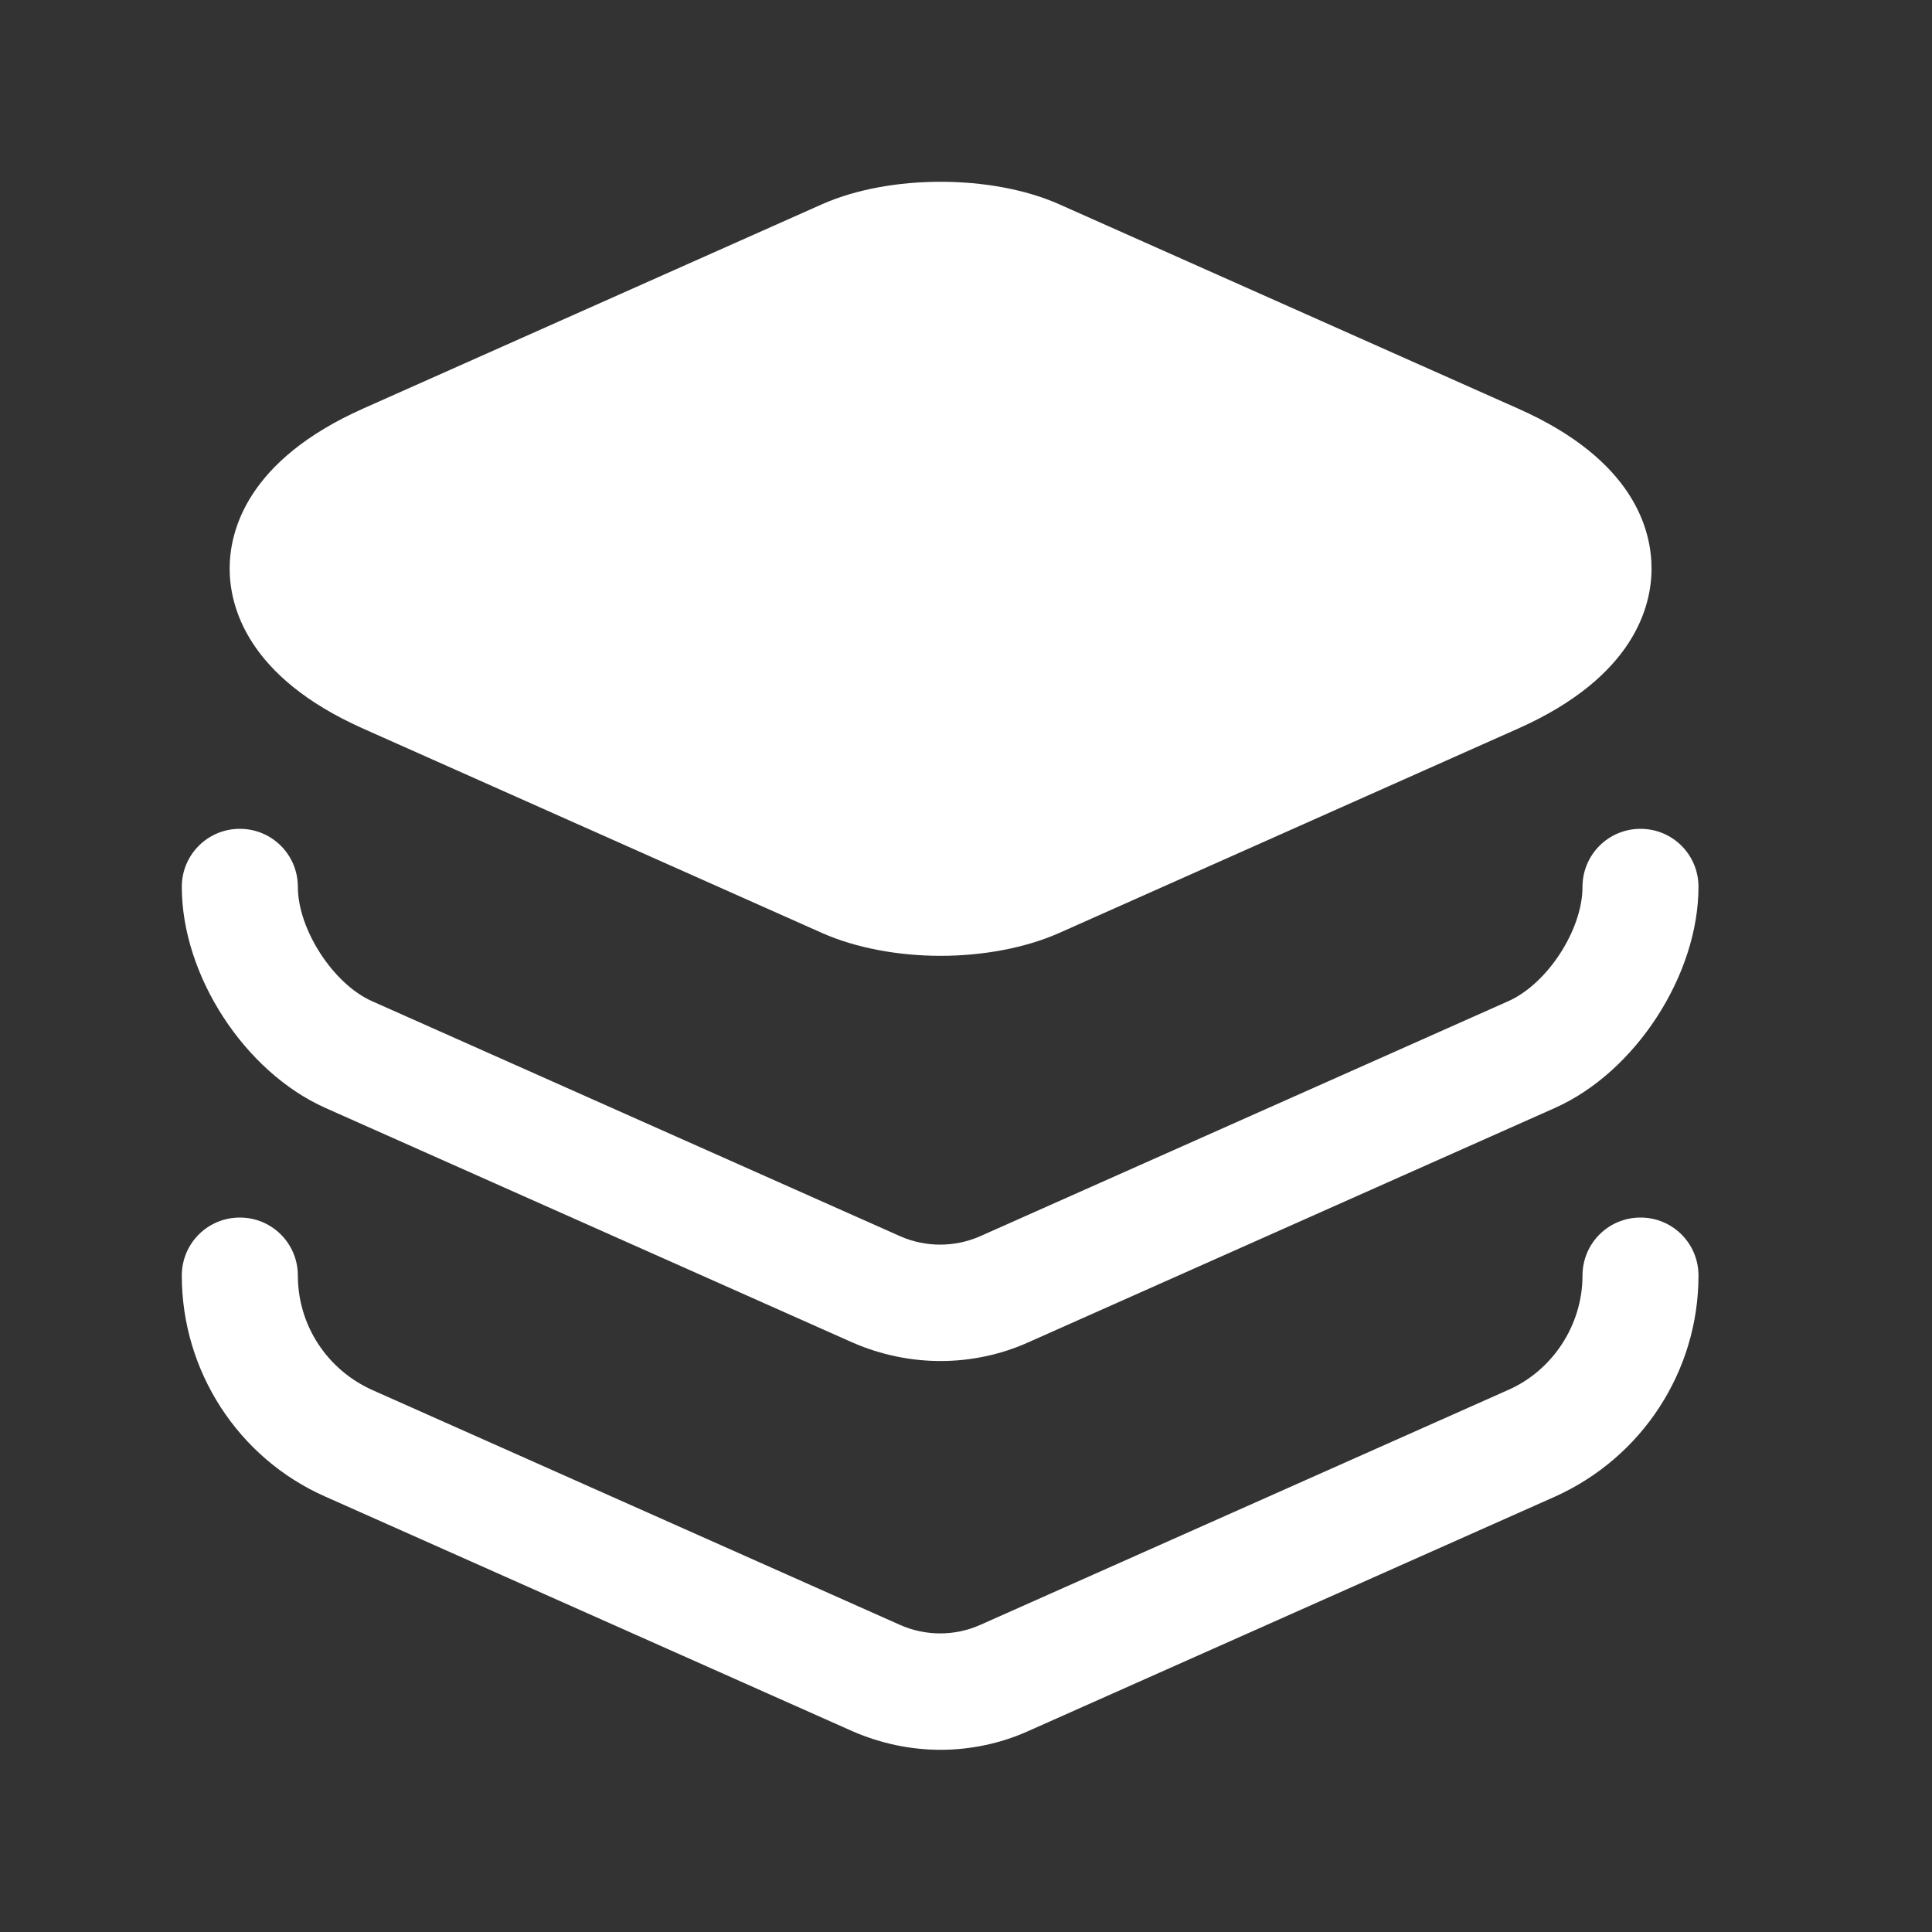
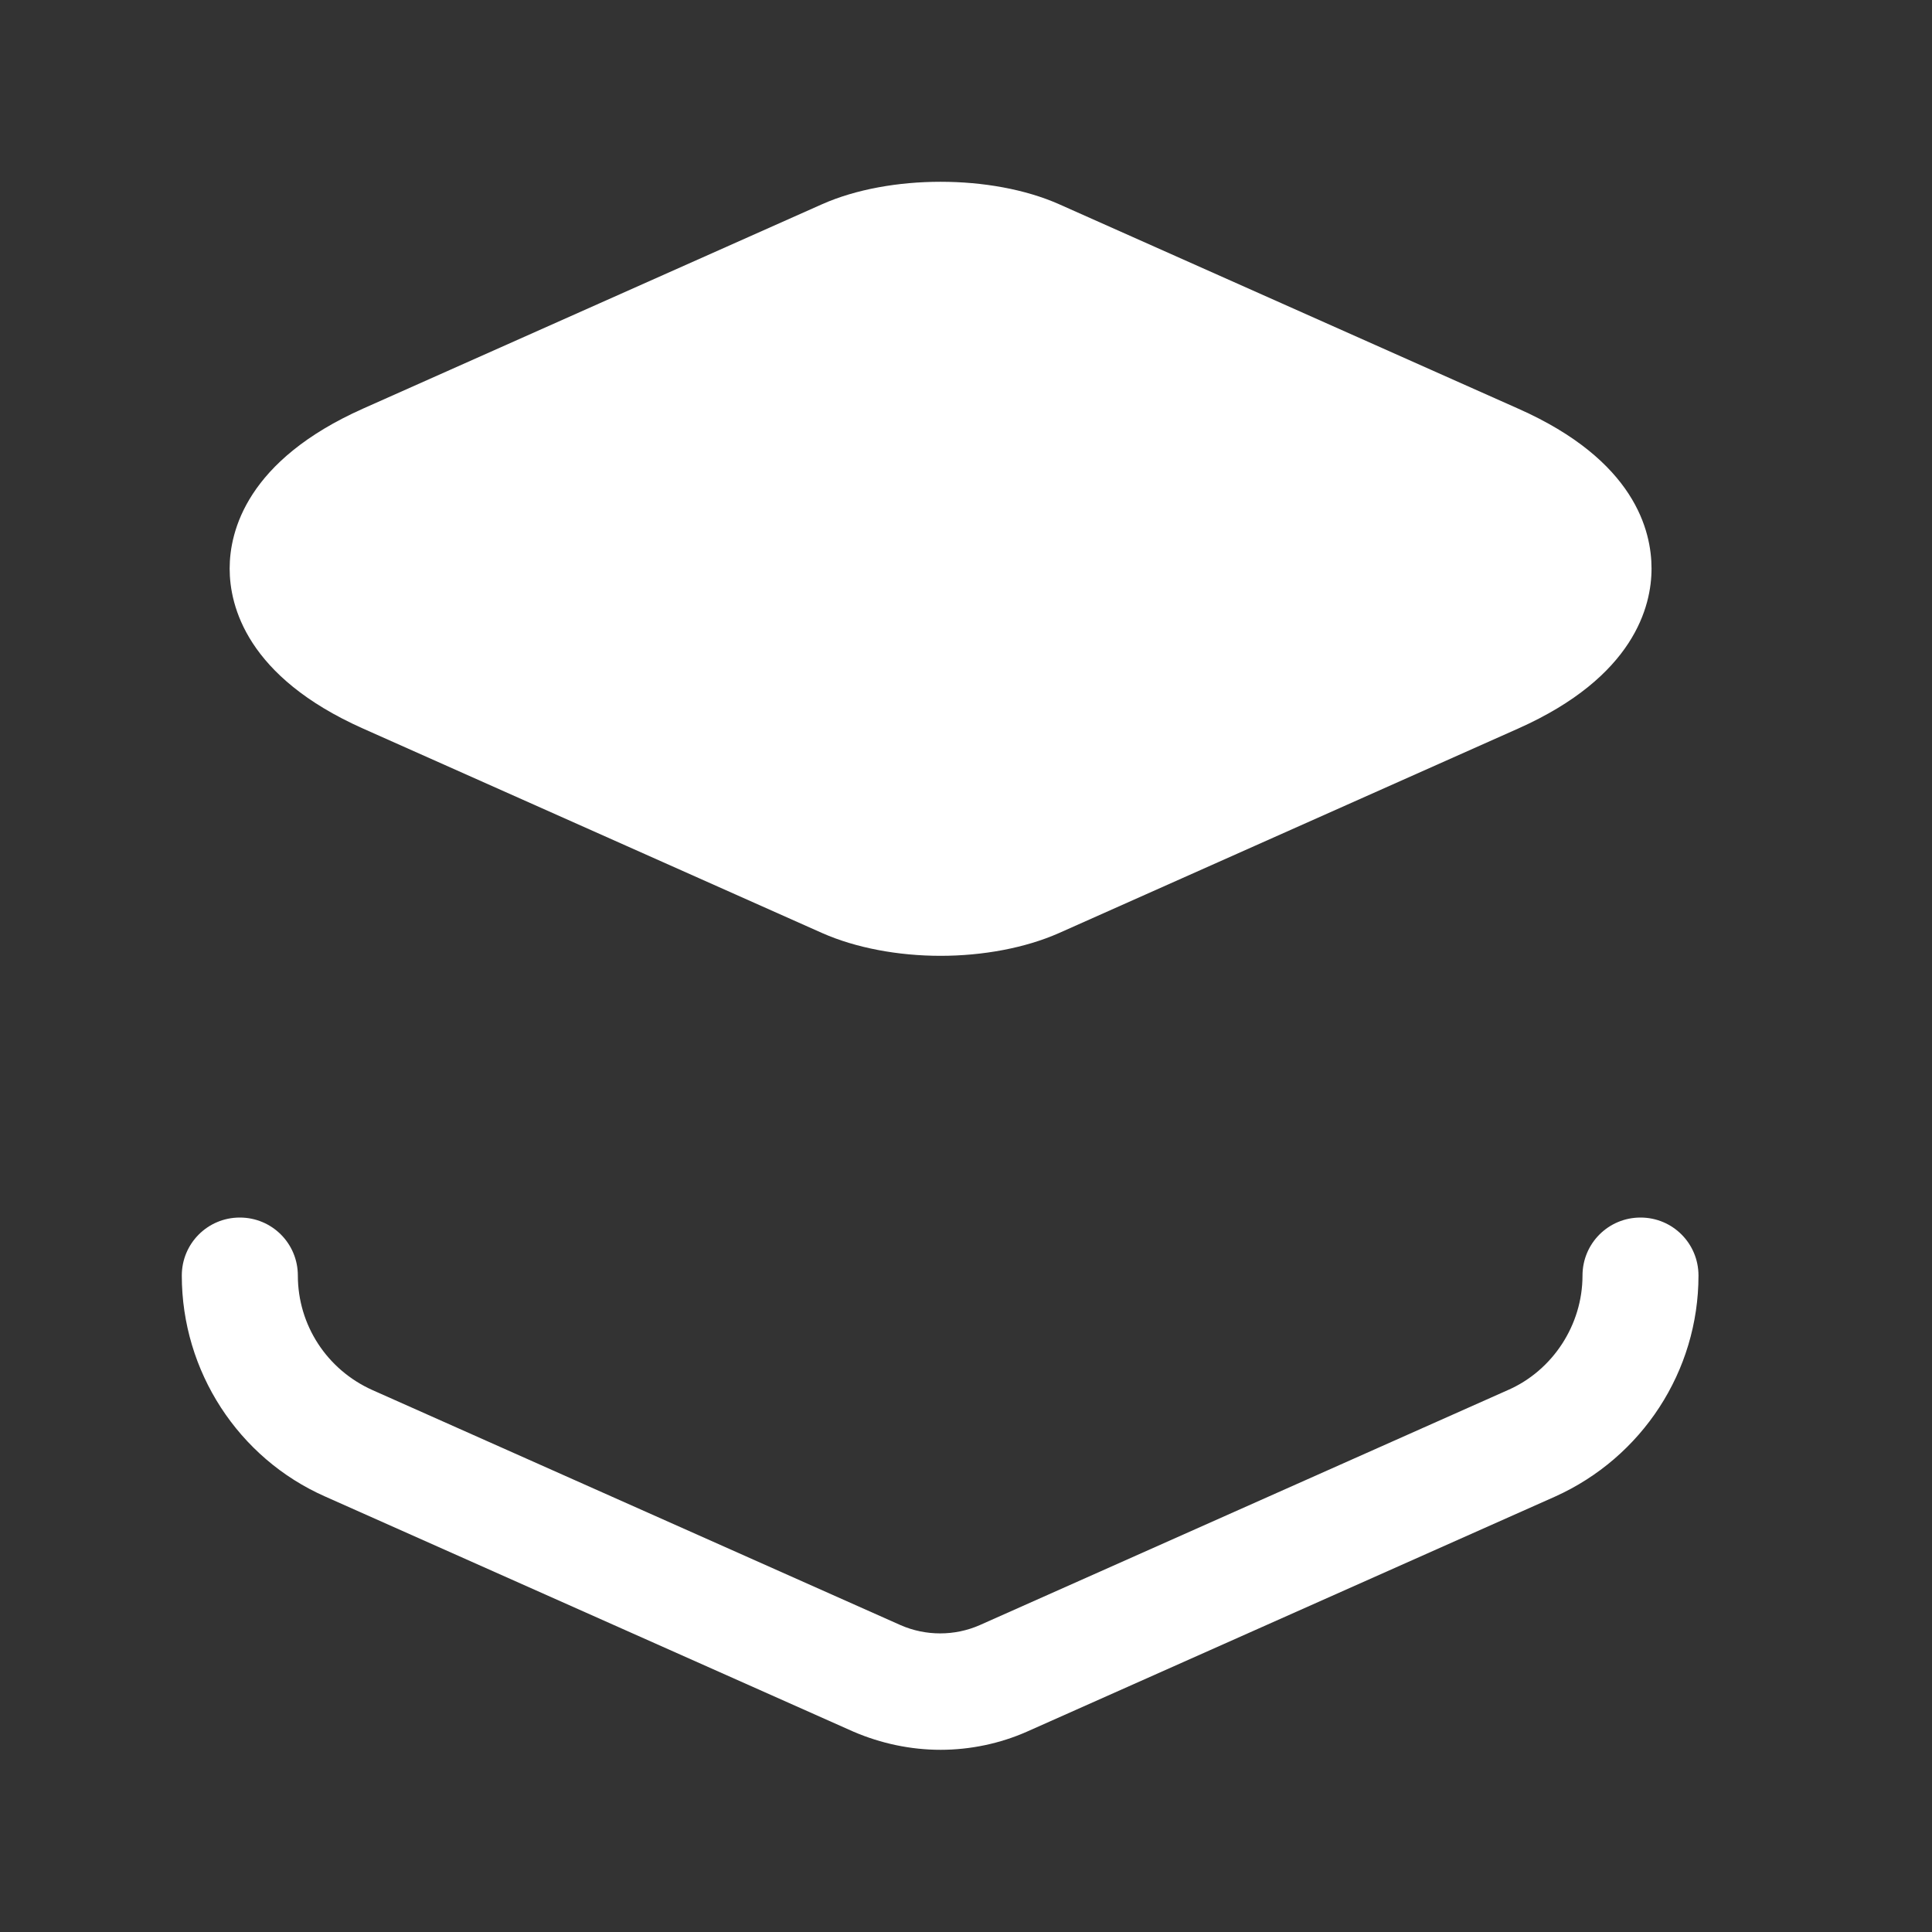
<svg xmlns="http://www.w3.org/2000/svg" width="30" height="30" viewBox="0 0 30 30" fill="none">
  <rect x="0" y="0" width="30" height="30" fill="#333333" stroke="none" />
  <path d="M23.576 6.346L16.443 3.17C15.397 2.707 13.814 2.707 12.768 3.17L5.635 6.346C3.834 7.15 3.566 8.245 3.566 8.829C3.566 9.413 3.834 10.509 5.635 11.312L12.768 14.489C13.291 14.72 13.948 14.842 14.605 14.842C15.263 14.842 15.92 14.72 16.443 14.489L23.576 11.312C25.377 10.509 25.645 9.413 25.645 8.829C25.645 8.245 25.389 7.15 23.576 6.346Z" fill="white" />
-   <path d="M14.605 21.134C14.142 21.134 13.68 21.037 13.254 20.854L5.051 17.203C3.797 16.643 2.823 15.146 2.823 13.771C2.823 13.272 3.225 12.87 3.724 12.87C4.223 12.87 4.625 13.272 4.625 13.771C4.625 14.428 5.172 15.28 5.781 15.548L13.984 19.199C14.374 19.369 14.824 19.369 15.213 19.199L23.417 15.548C24.025 15.28 24.573 14.44 24.573 13.771C24.573 13.272 24.975 12.87 25.474 12.87C25.973 12.87 26.374 13.272 26.374 13.771C26.374 15.134 25.401 16.643 24.147 17.203L15.944 20.854C15.53 21.037 15.067 21.134 14.605 21.134Z" fill="white" />
  <path d="M14.605 27.171C14.142 27.171 13.68 27.073 13.254 26.89L5.051 23.239C3.7 22.643 2.823 21.292 2.823 19.807C2.823 19.308 3.225 18.906 3.724 18.906C4.223 18.906 4.625 19.308 4.625 19.807C4.625 20.574 5.075 21.267 5.781 21.584L13.984 25.235C14.374 25.406 14.824 25.406 15.213 25.235L23.417 21.584C24.11 21.28 24.573 20.574 24.573 19.807C24.573 19.308 24.975 18.906 25.474 18.906C25.973 18.906 26.374 19.308 26.374 19.807C26.374 21.292 25.498 22.631 24.147 23.239L15.944 26.89C15.53 27.073 15.067 27.171 14.605 27.171Z" fill="white" />
</svg>